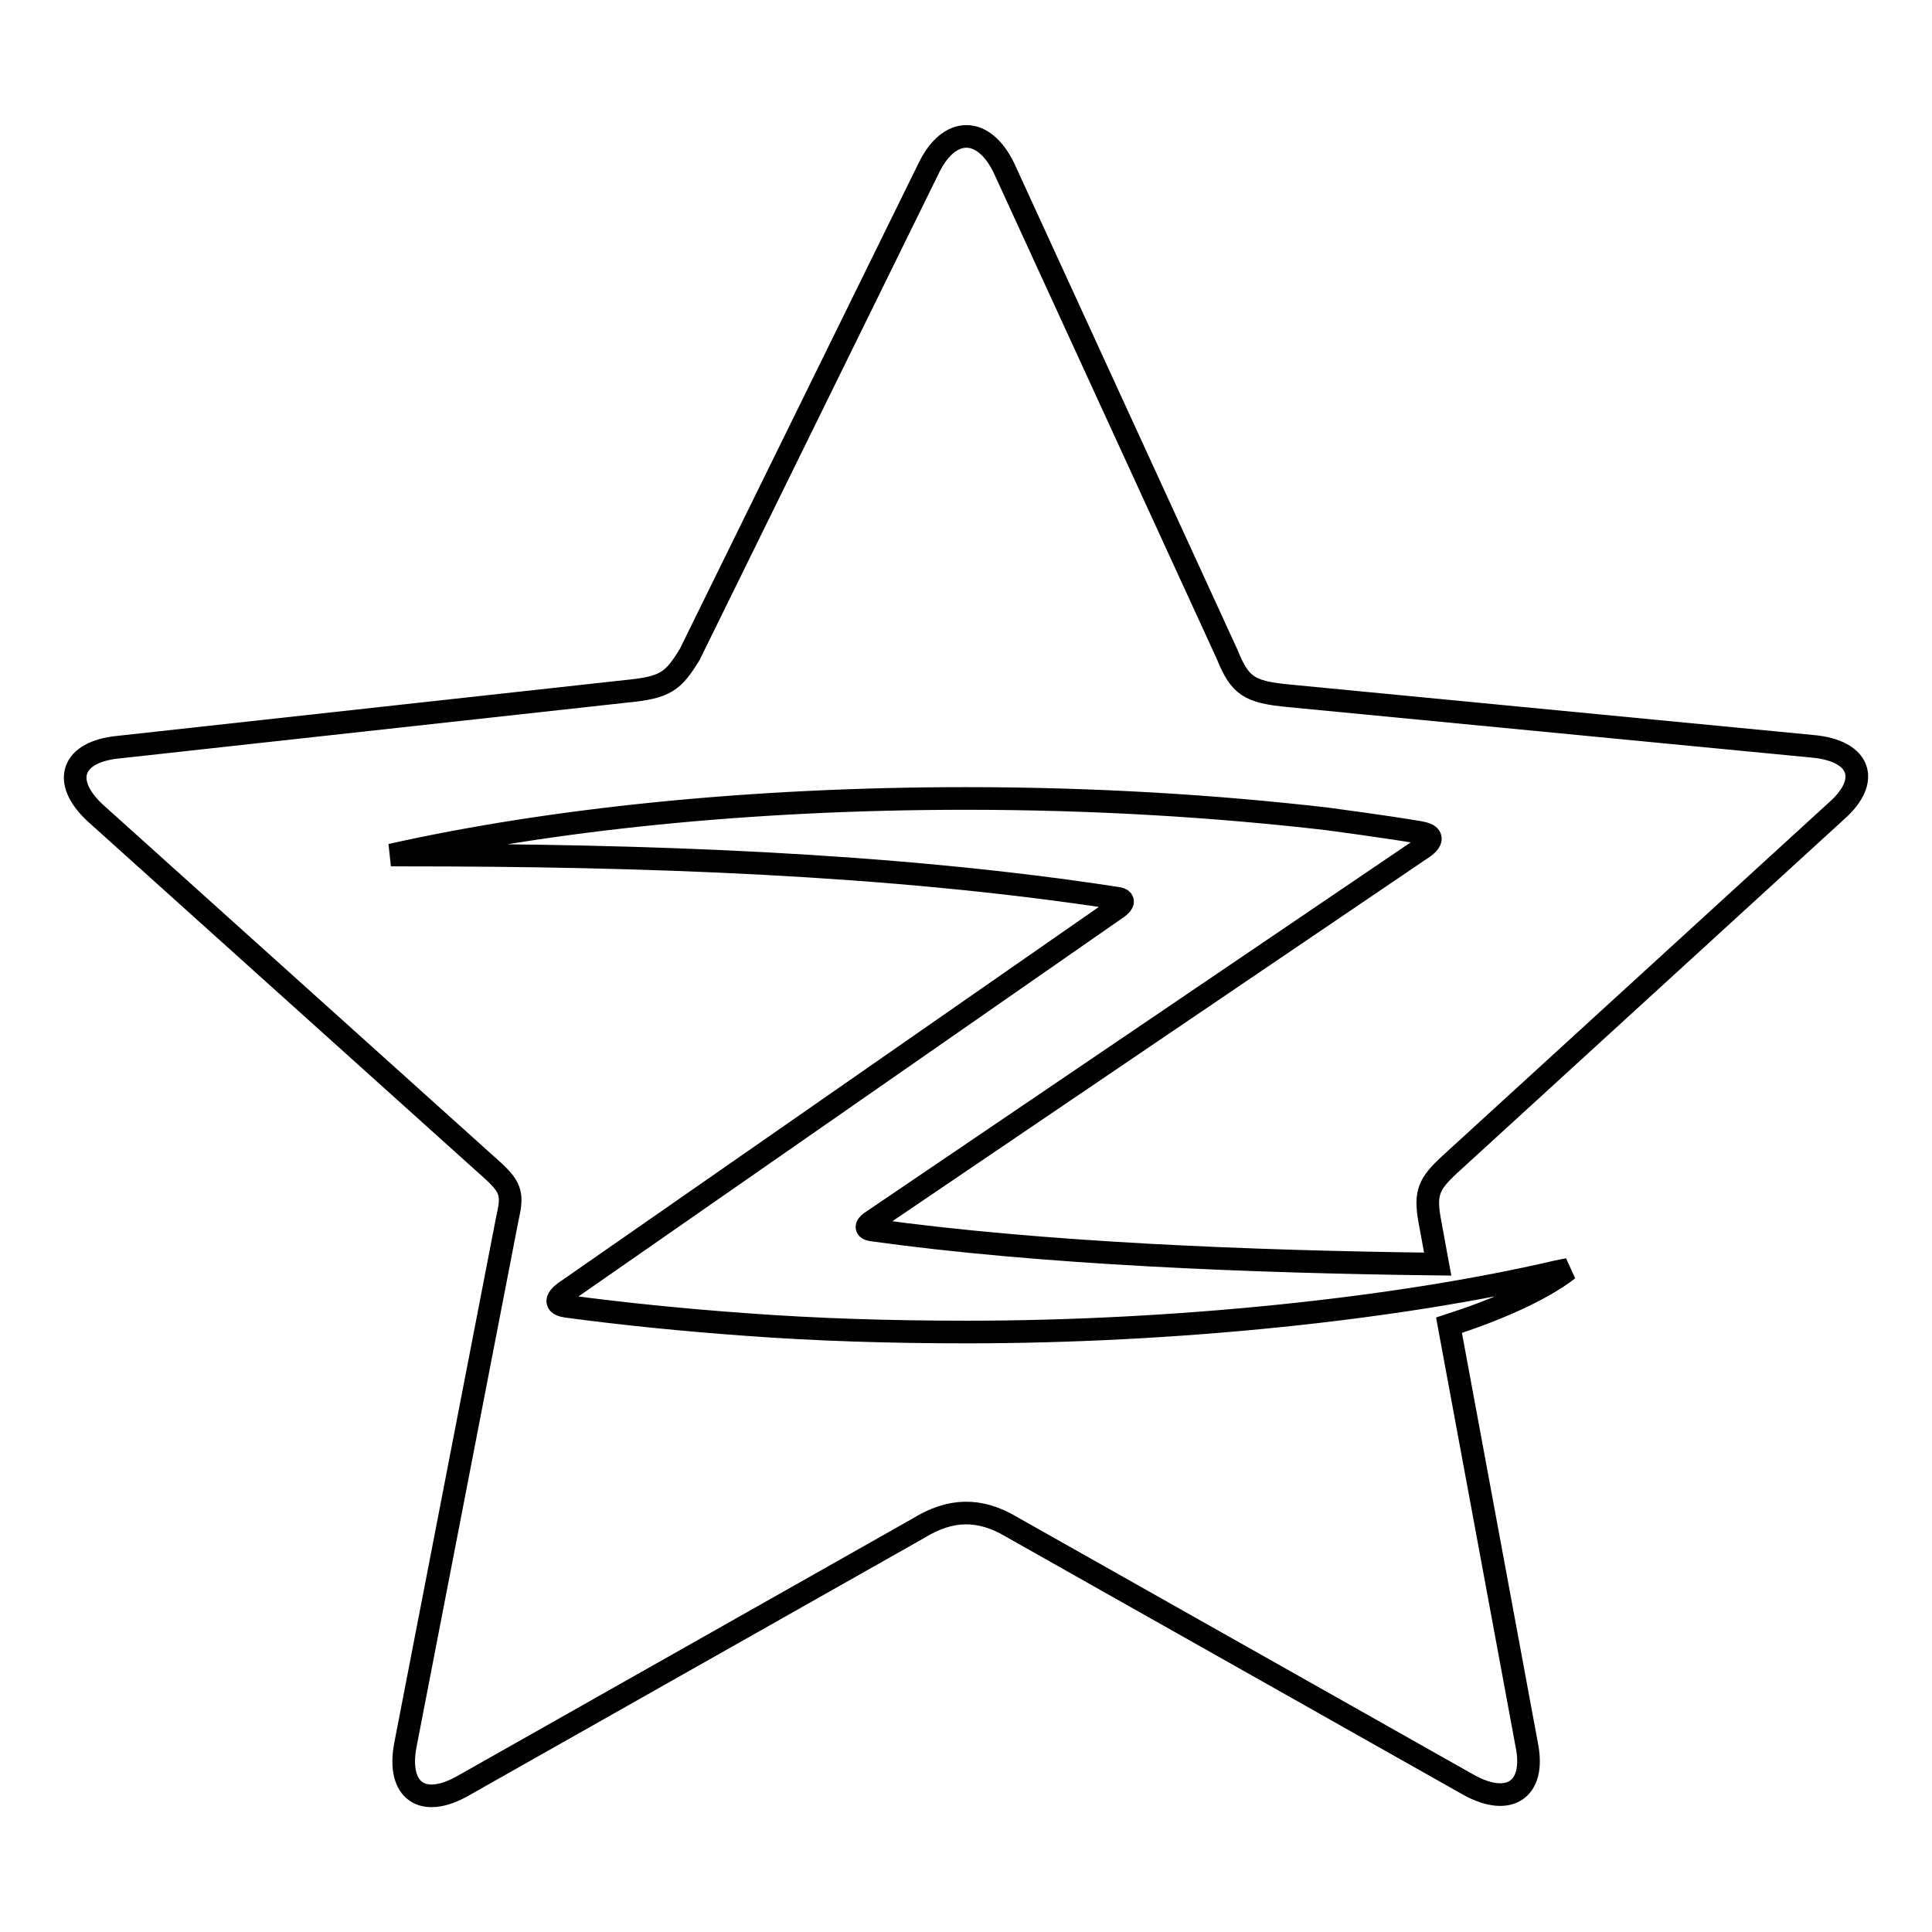
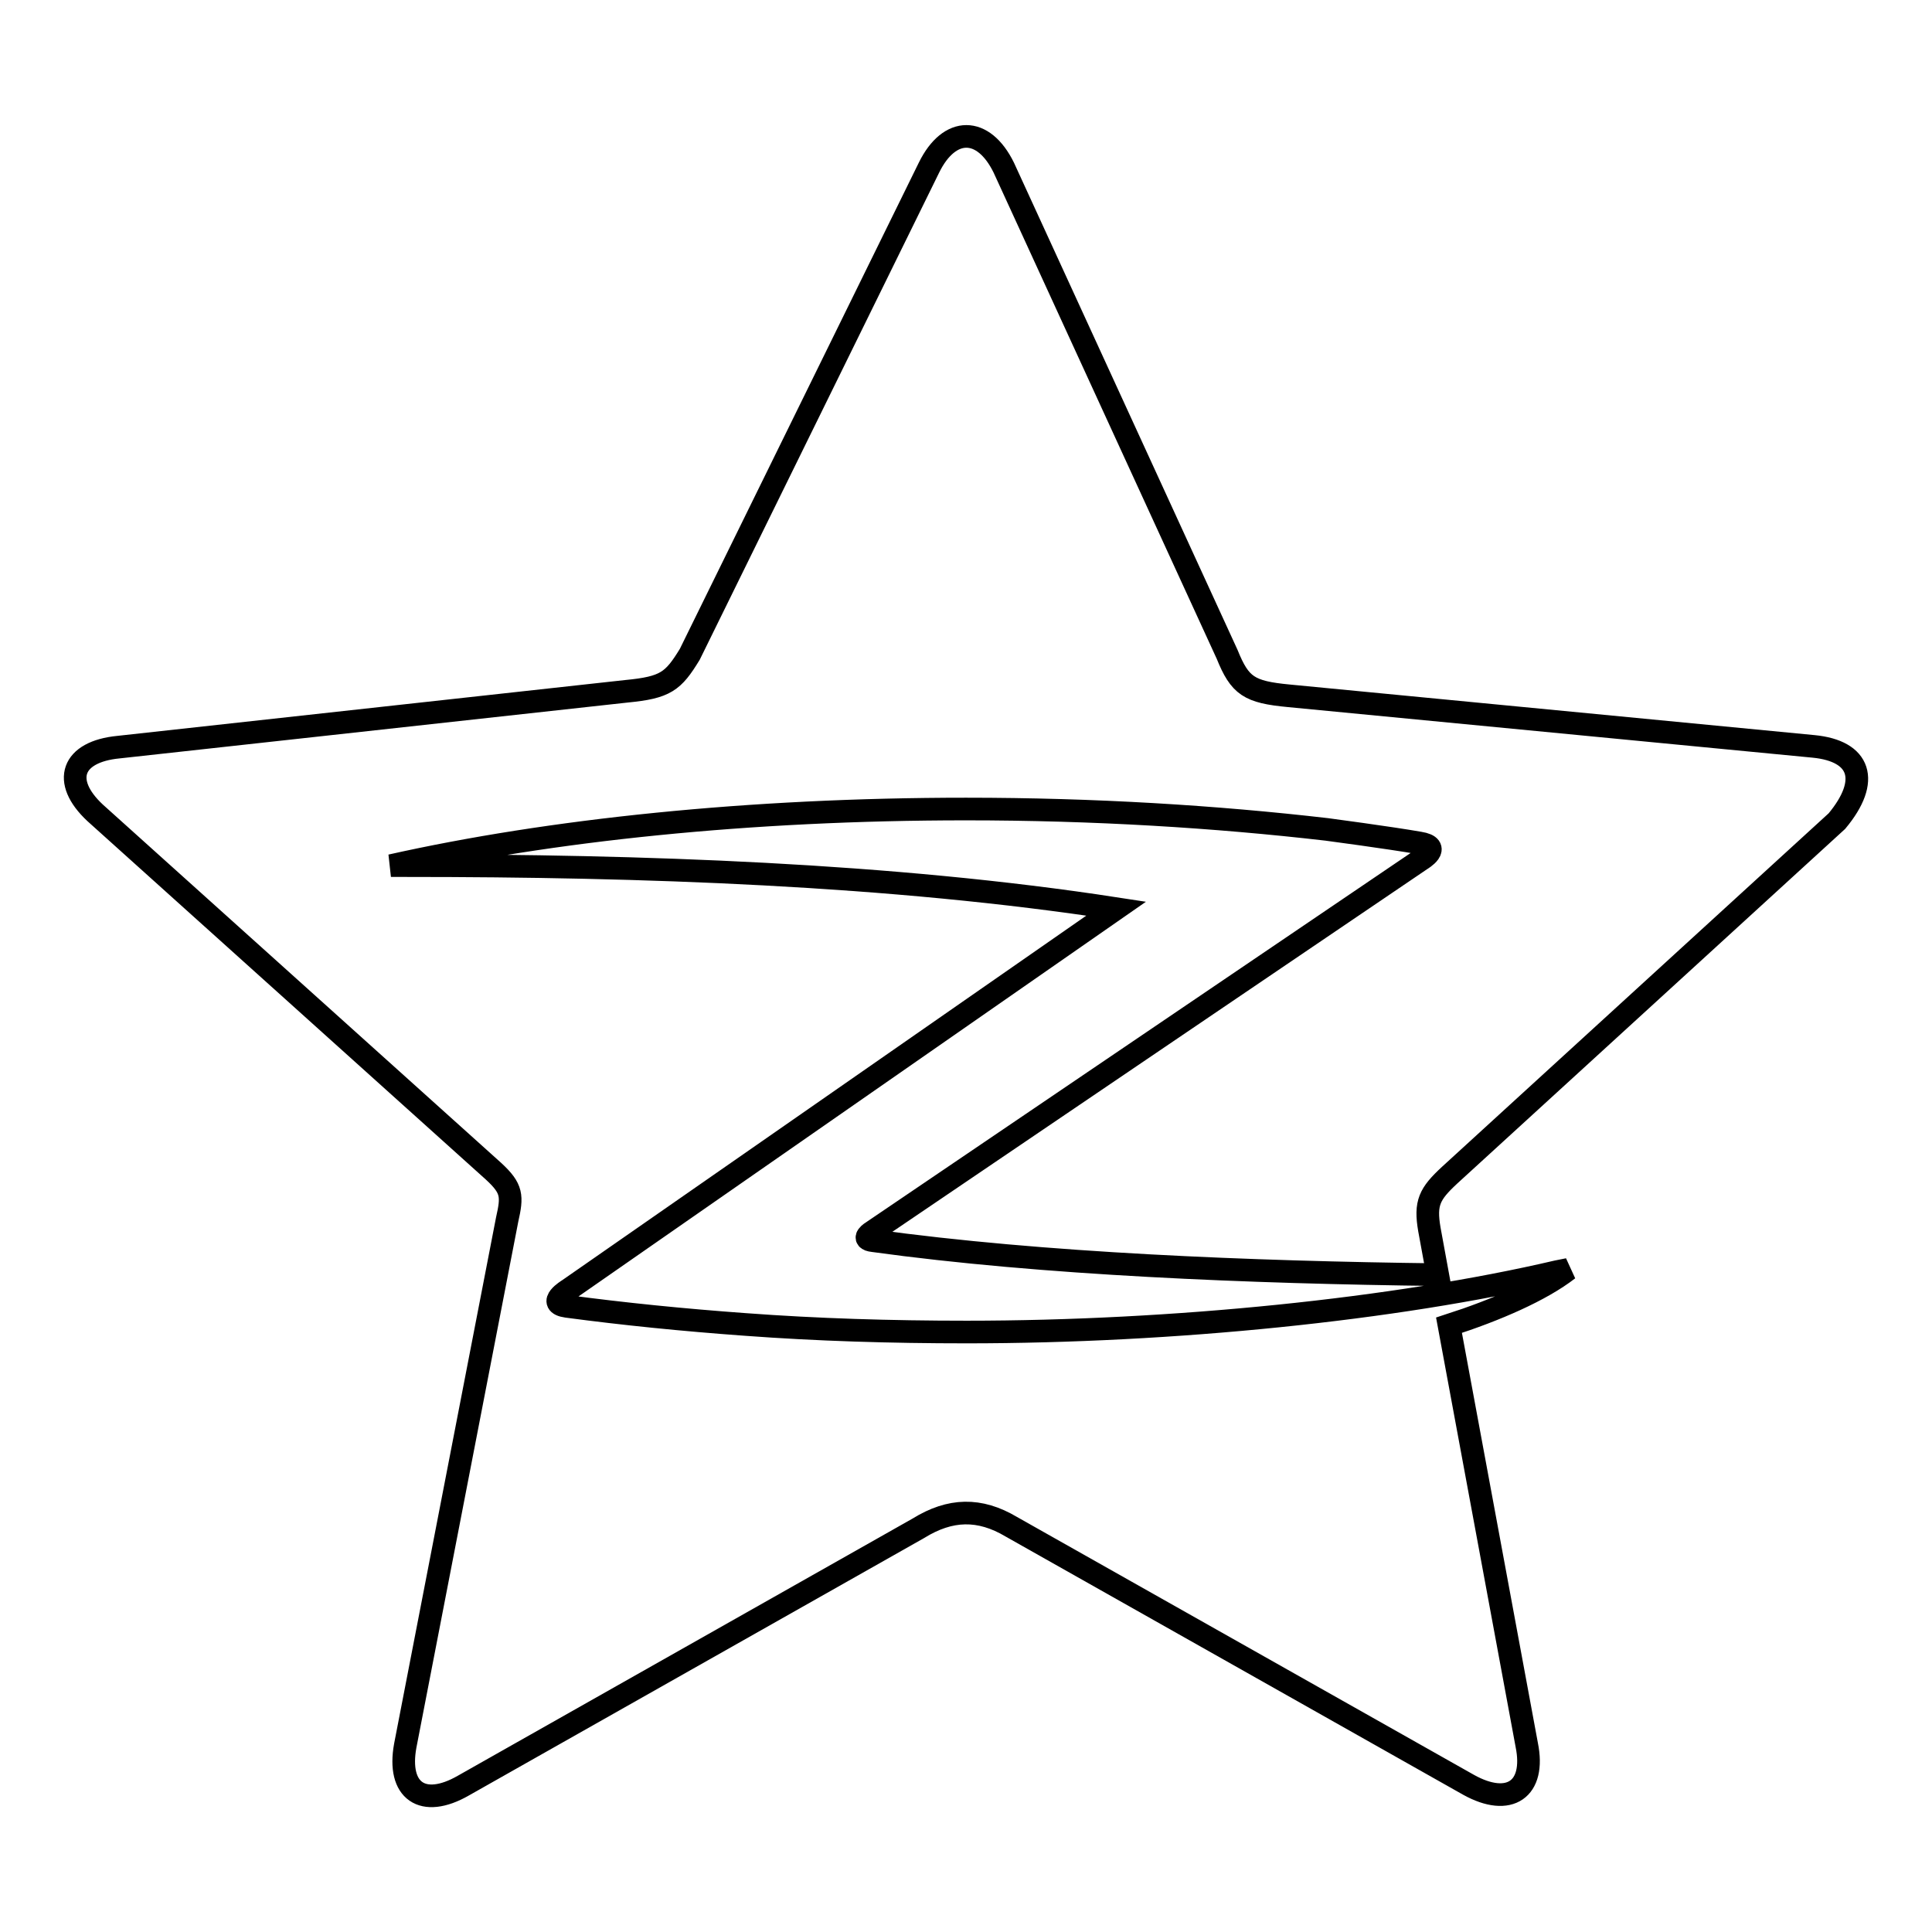
<svg xmlns="http://www.w3.org/2000/svg" version="1.1" x="0px" y="0px" viewBox="0 0 256 256" enable-background="new 0 0 256 256" xml:space="preserve">
  <g>
    <g>
-       <path stroke-width="3" fill-opacity="0" stroke="#000000" d="M240.3,98.9l-69.5-6.7c-5.3-0.5-6.5-1.3-8.2-5.5L133,22.2c-2.7-5.5-7.2-5.5-9.9,0L91.4,86.7c-2.2,3.6-3.2,4.4-8.4,4.9l-67.3,7.4c-6.2,0.6-7.6,4.5-3.1,8.7l52.8,47.5c2.5,2.3,2.5,3.3,1.8,6.4l-13.5,69.7c-1.1,6,2.3,8.4,7.7,5.3l60.3-34.1c4.2-2.6,8.1-2.7,12.3-0.2l60.6,34.2c5.4,3,8.9,0.6,7.7-5.3L192,175.6c6.2-2,12.2-4.6,15.8-7.4l-1.5,0.3c-21.4,5-50.9,8-78.2,8c-10.1,0-19.9-0.3-29.3-1l0,0c-8.3-0.6-16.2-1.4-23.7-2.4c-2.8-0.4,0.2-2.2,0.2-2.2l72.6-50.5c0,0,1.9-1.2,0-1.4c-29.9-4.6-63-5.7-94-5.7c-0.7,0-1.4,0-2.1,0c21-4.7,47.5-7.5,76.2-7.5c17,0,33.1,1,47.8,2.7c0,0,8.3,1.1,12.3,1.8c3.1,0.5,0.2,2.2,0.2,2.2l-72.7,49.3c0,0-1.7,1,0.1,1.2c22.4,3.1,50,4.2,74.8,4.5l-1.1-6c-0.6-3.5,0-4.7,2.7-7.2l51.3-46.9C247.9,103.4,246.5,99.5,240.3,98.9z" />
+       <path stroke-width="3" fill-opacity="0" stroke="#000000" d="M240.3,98.9l-69.5-6.7c-5.3-0.5-6.5-1.3-8.2-5.5L133,22.2c-2.7-5.5-7.2-5.5-9.9,0L91.4,86.7c-2.2,3.6-3.2,4.4-8.4,4.9l-67.3,7.4c-6.2,0.6-7.6,4.5-3.1,8.7l52.8,47.5c2.5,2.3,2.5,3.3,1.8,6.4l-13.5,69.7c-1.1,6,2.3,8.4,7.7,5.3l60.3-34.1c4.2-2.6,8.1-2.7,12.3-0.2l60.6,34.2c5.4,3,8.9,0.6,7.7-5.3L192,175.6c6.2-2,12.2-4.6,15.8-7.4l-1.5,0.3c-21.4,5-50.9,8-78.2,8c-10.1,0-19.9-0.3-29.3-1l0,0c-8.3-0.6-16.2-1.4-23.7-2.4c-2.8-0.4,0.2-2.2,0.2-2.2l72.6-50.5c-29.9-4.6-63-5.7-94-5.7c-0.7,0-1.4,0-2.1,0c21-4.7,47.5-7.5,76.2-7.5c17,0,33.1,1,47.8,2.7c0,0,8.3,1.1,12.3,1.8c3.1,0.5,0.2,2.2,0.2,2.2l-72.7,49.3c0,0-1.7,1,0.1,1.2c22.4,3.1,50,4.2,74.8,4.5l-1.1-6c-0.6-3.5,0-4.7,2.7-7.2l51.3-46.9C247.9,103.4,246.5,99.5,240.3,98.9z" />
    </g>
  </g>
</svg>